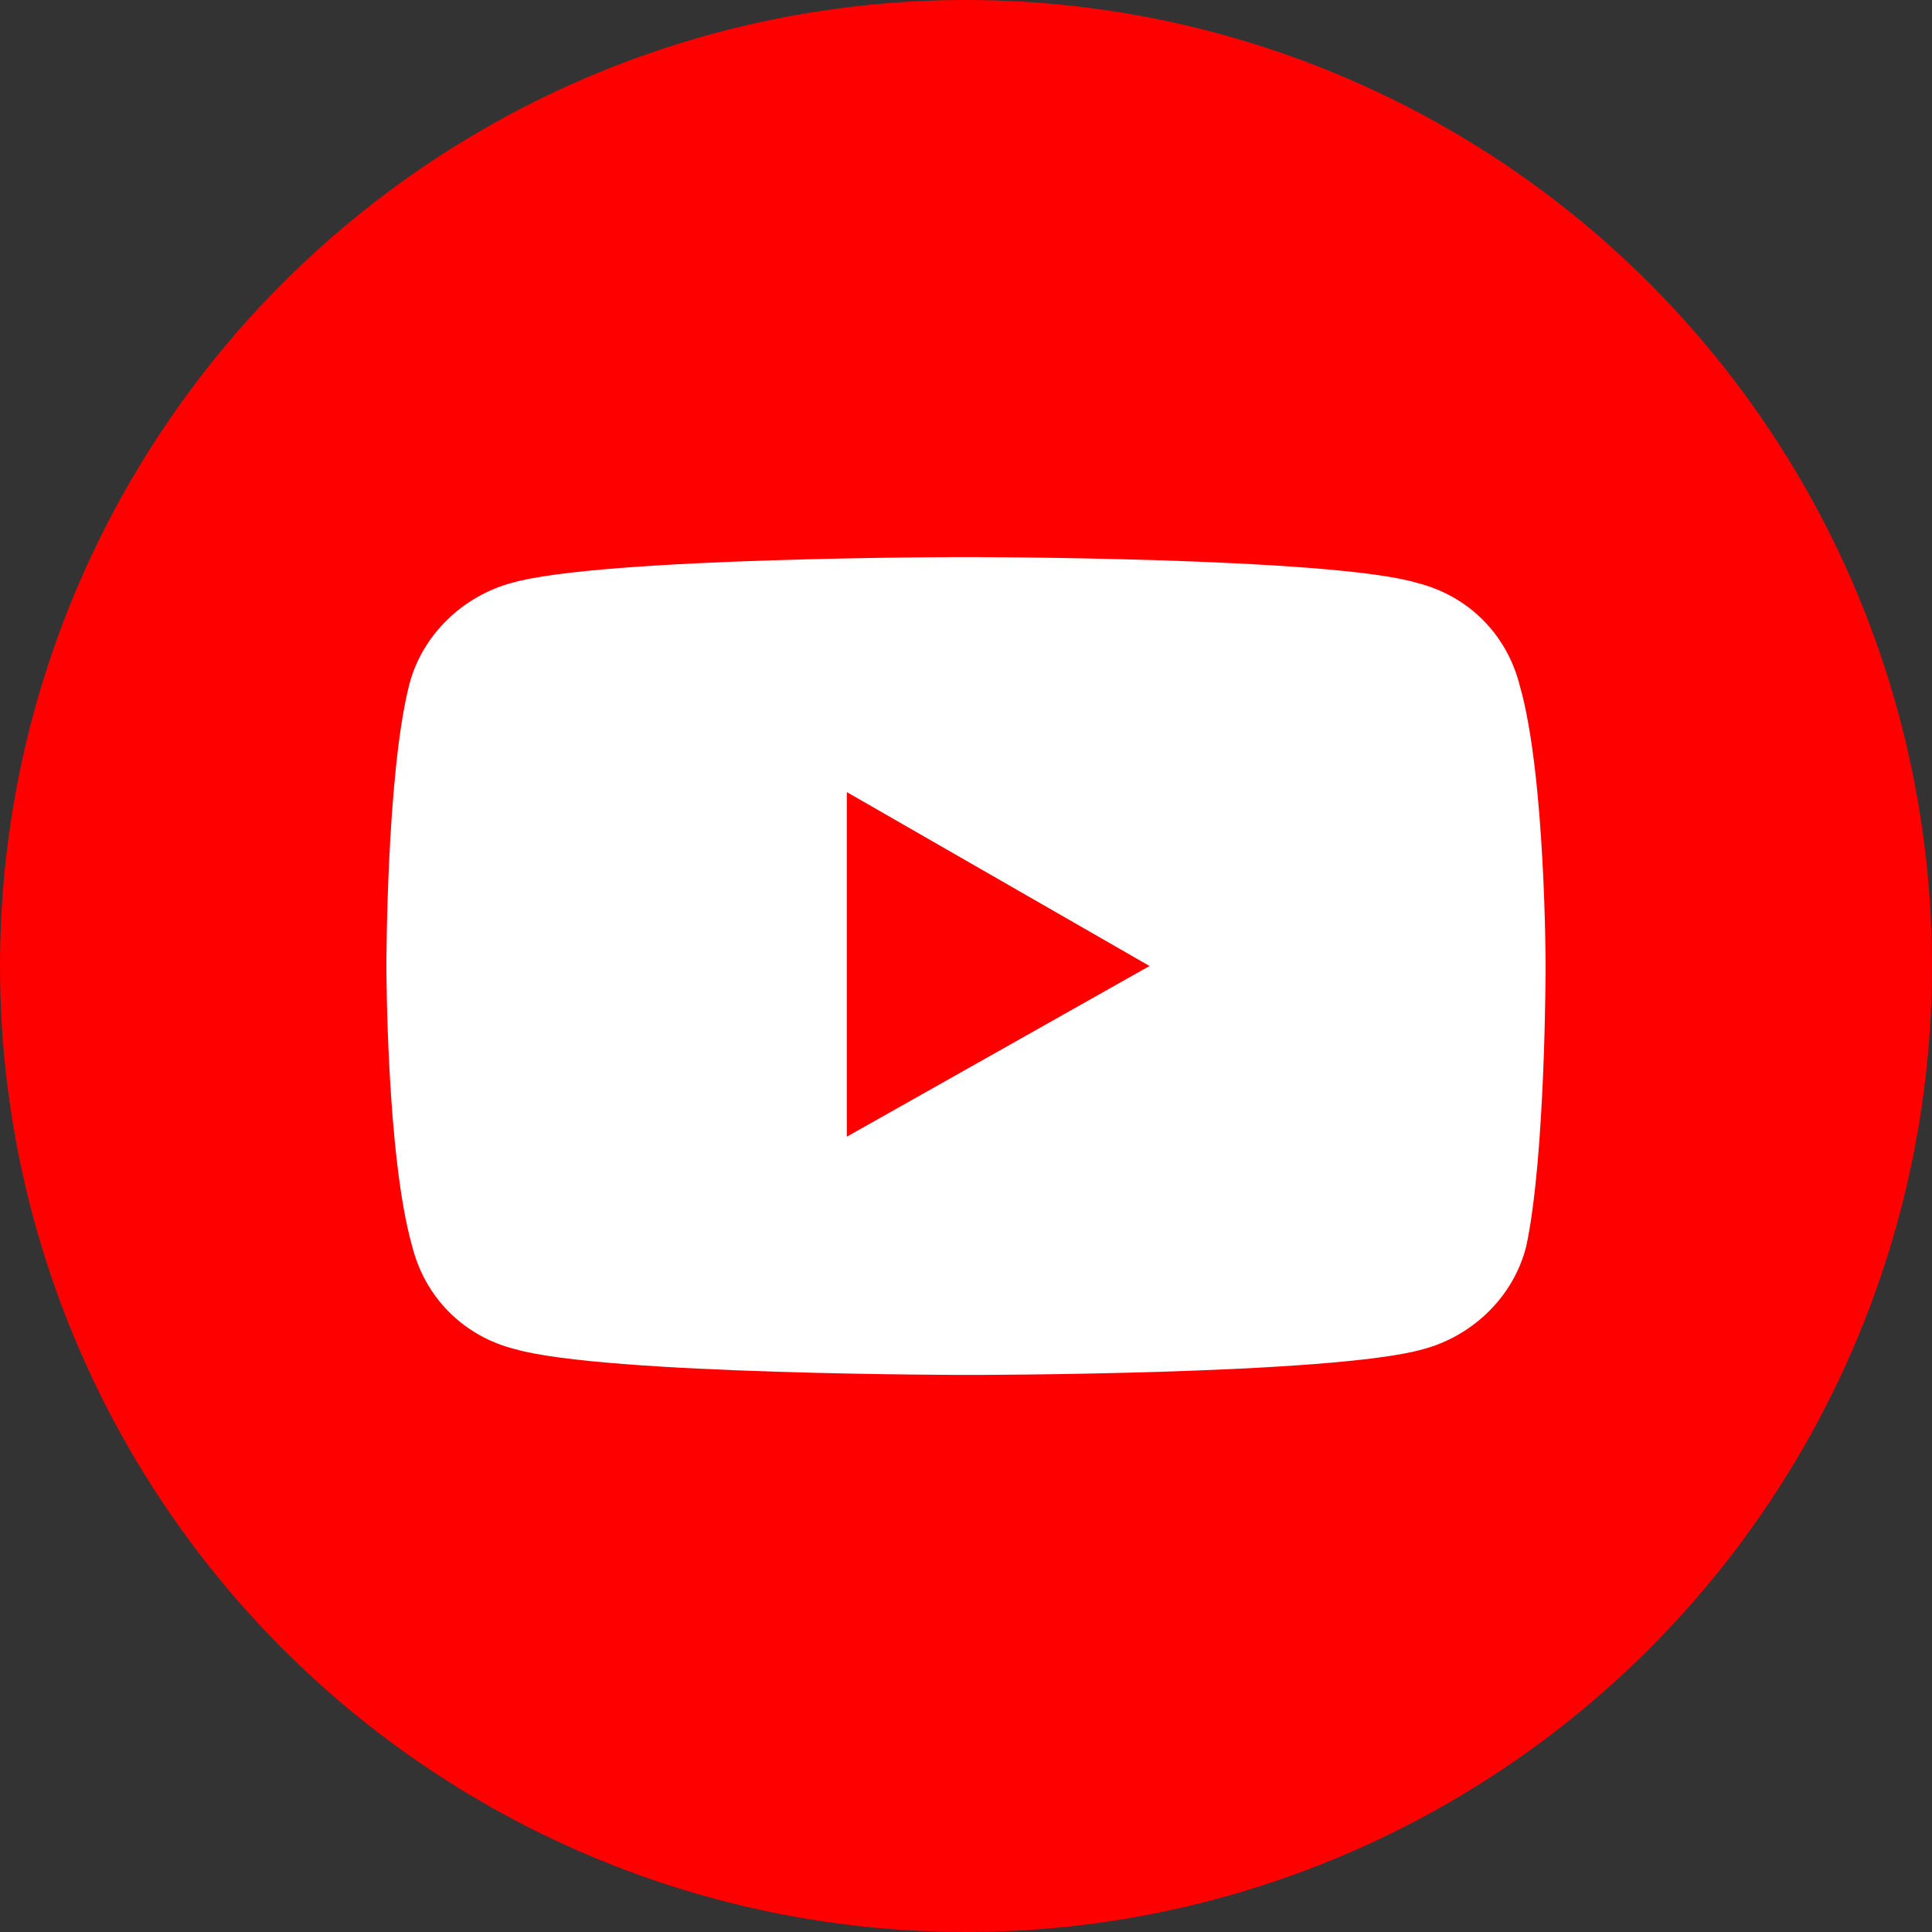
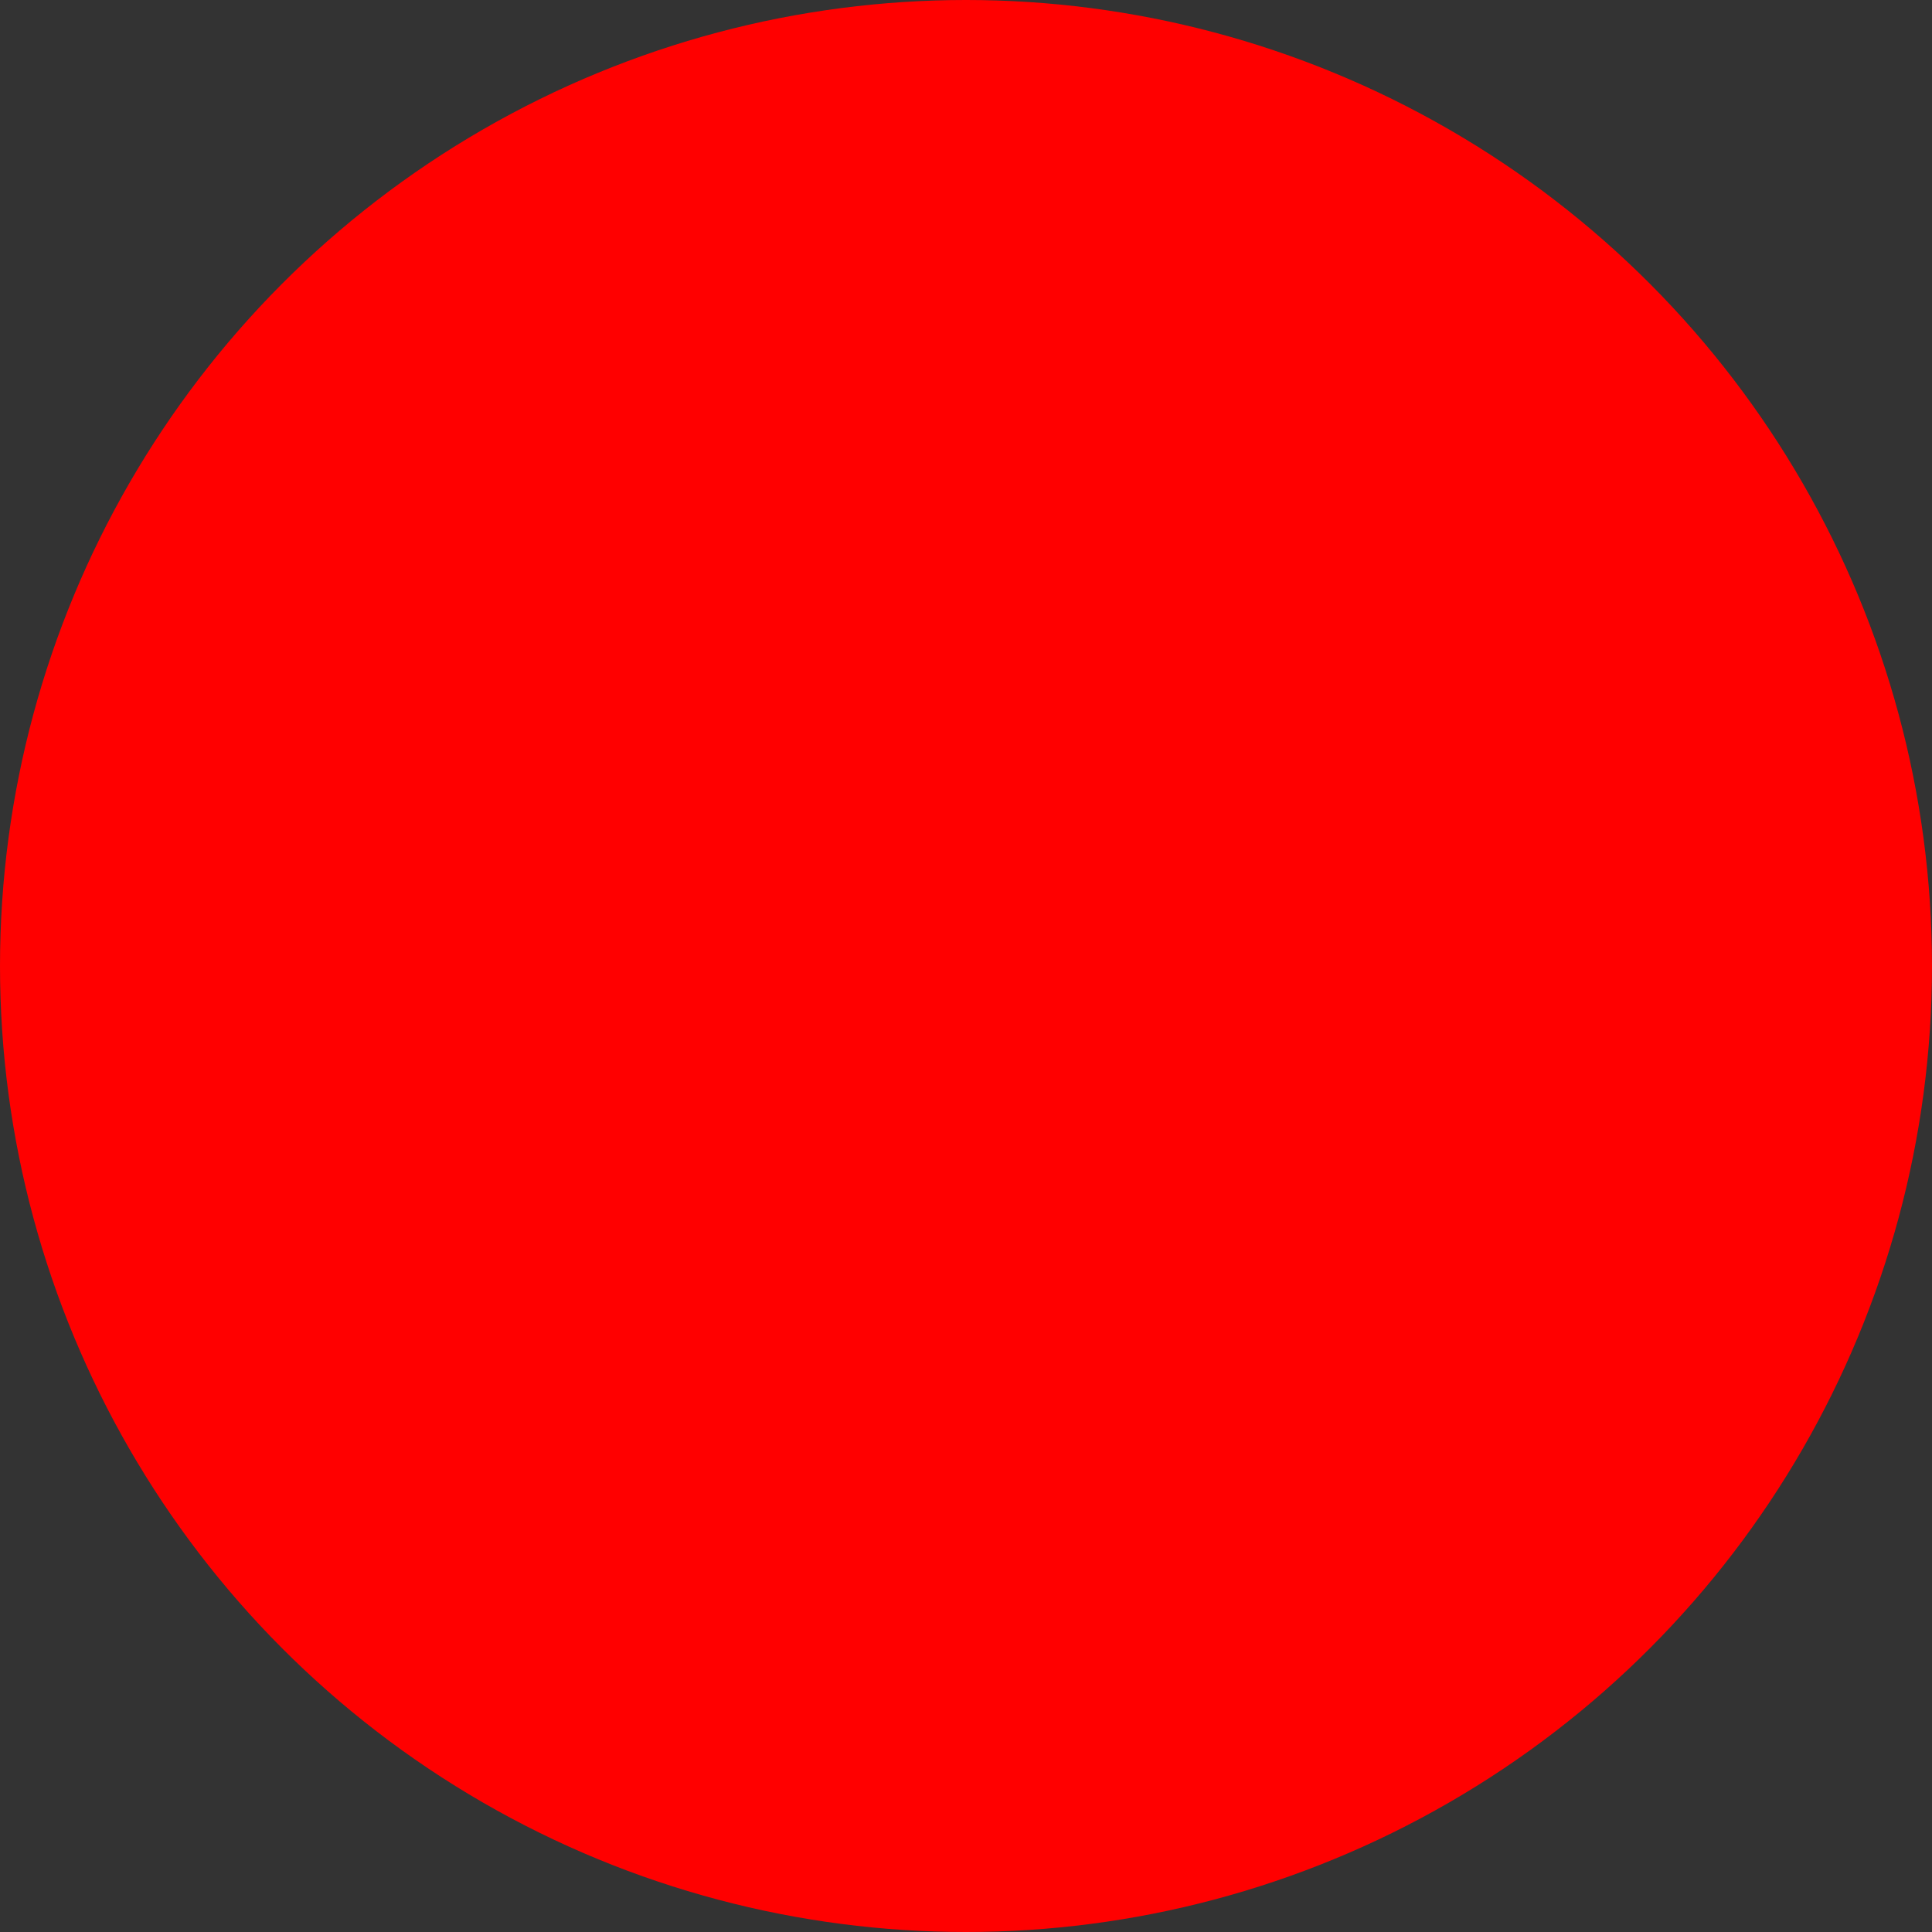
<svg xmlns="http://www.w3.org/2000/svg" version="1.1" id="レイヤー_1" x="0px" y="0px" width="60px" height="60px" viewBox="0 0 60 60" style="enable-background:new 0 0 60 60;" xml:space="preserve">
  <rect x="0" y="0" width="60" height="60" fill="#333333" stroke="none" />
  <style type="text/css">
	.st0{fill:#FF0000;}
	.st1{fill:#FFFFFF;}
</style>
  <g>
    <circle class="st0" cx="30" cy="30" r="30" />
    <g>
-       <path class="st1" d="M47.2,21.3c-0.4-1.6-1.6-2.8-3.2-3.2C41.3,17.3,30,17.3,30,17.3s-11.3,0-14.1,0.8c-1.5,0.4-2.8,1.6-3.2,3.2    C12,24.1,12,30,12,30s0,5.9,0.8,8.7c0.4,1.6,1.6,2.8,3.2,3.2c2.8,0.8,14.1,0.8,14.1,0.8s11.3,0,14.1-0.8c1.5-0.4,2.8-1.6,3.2-3.2    C48,35.9,48,30,48,30S48,24.1,47.2,21.3z" />
      <polygon class="st0" points="26.3,35.3 26.3,24.6 35.7,30   " />
    </g>
  </g>
</svg>